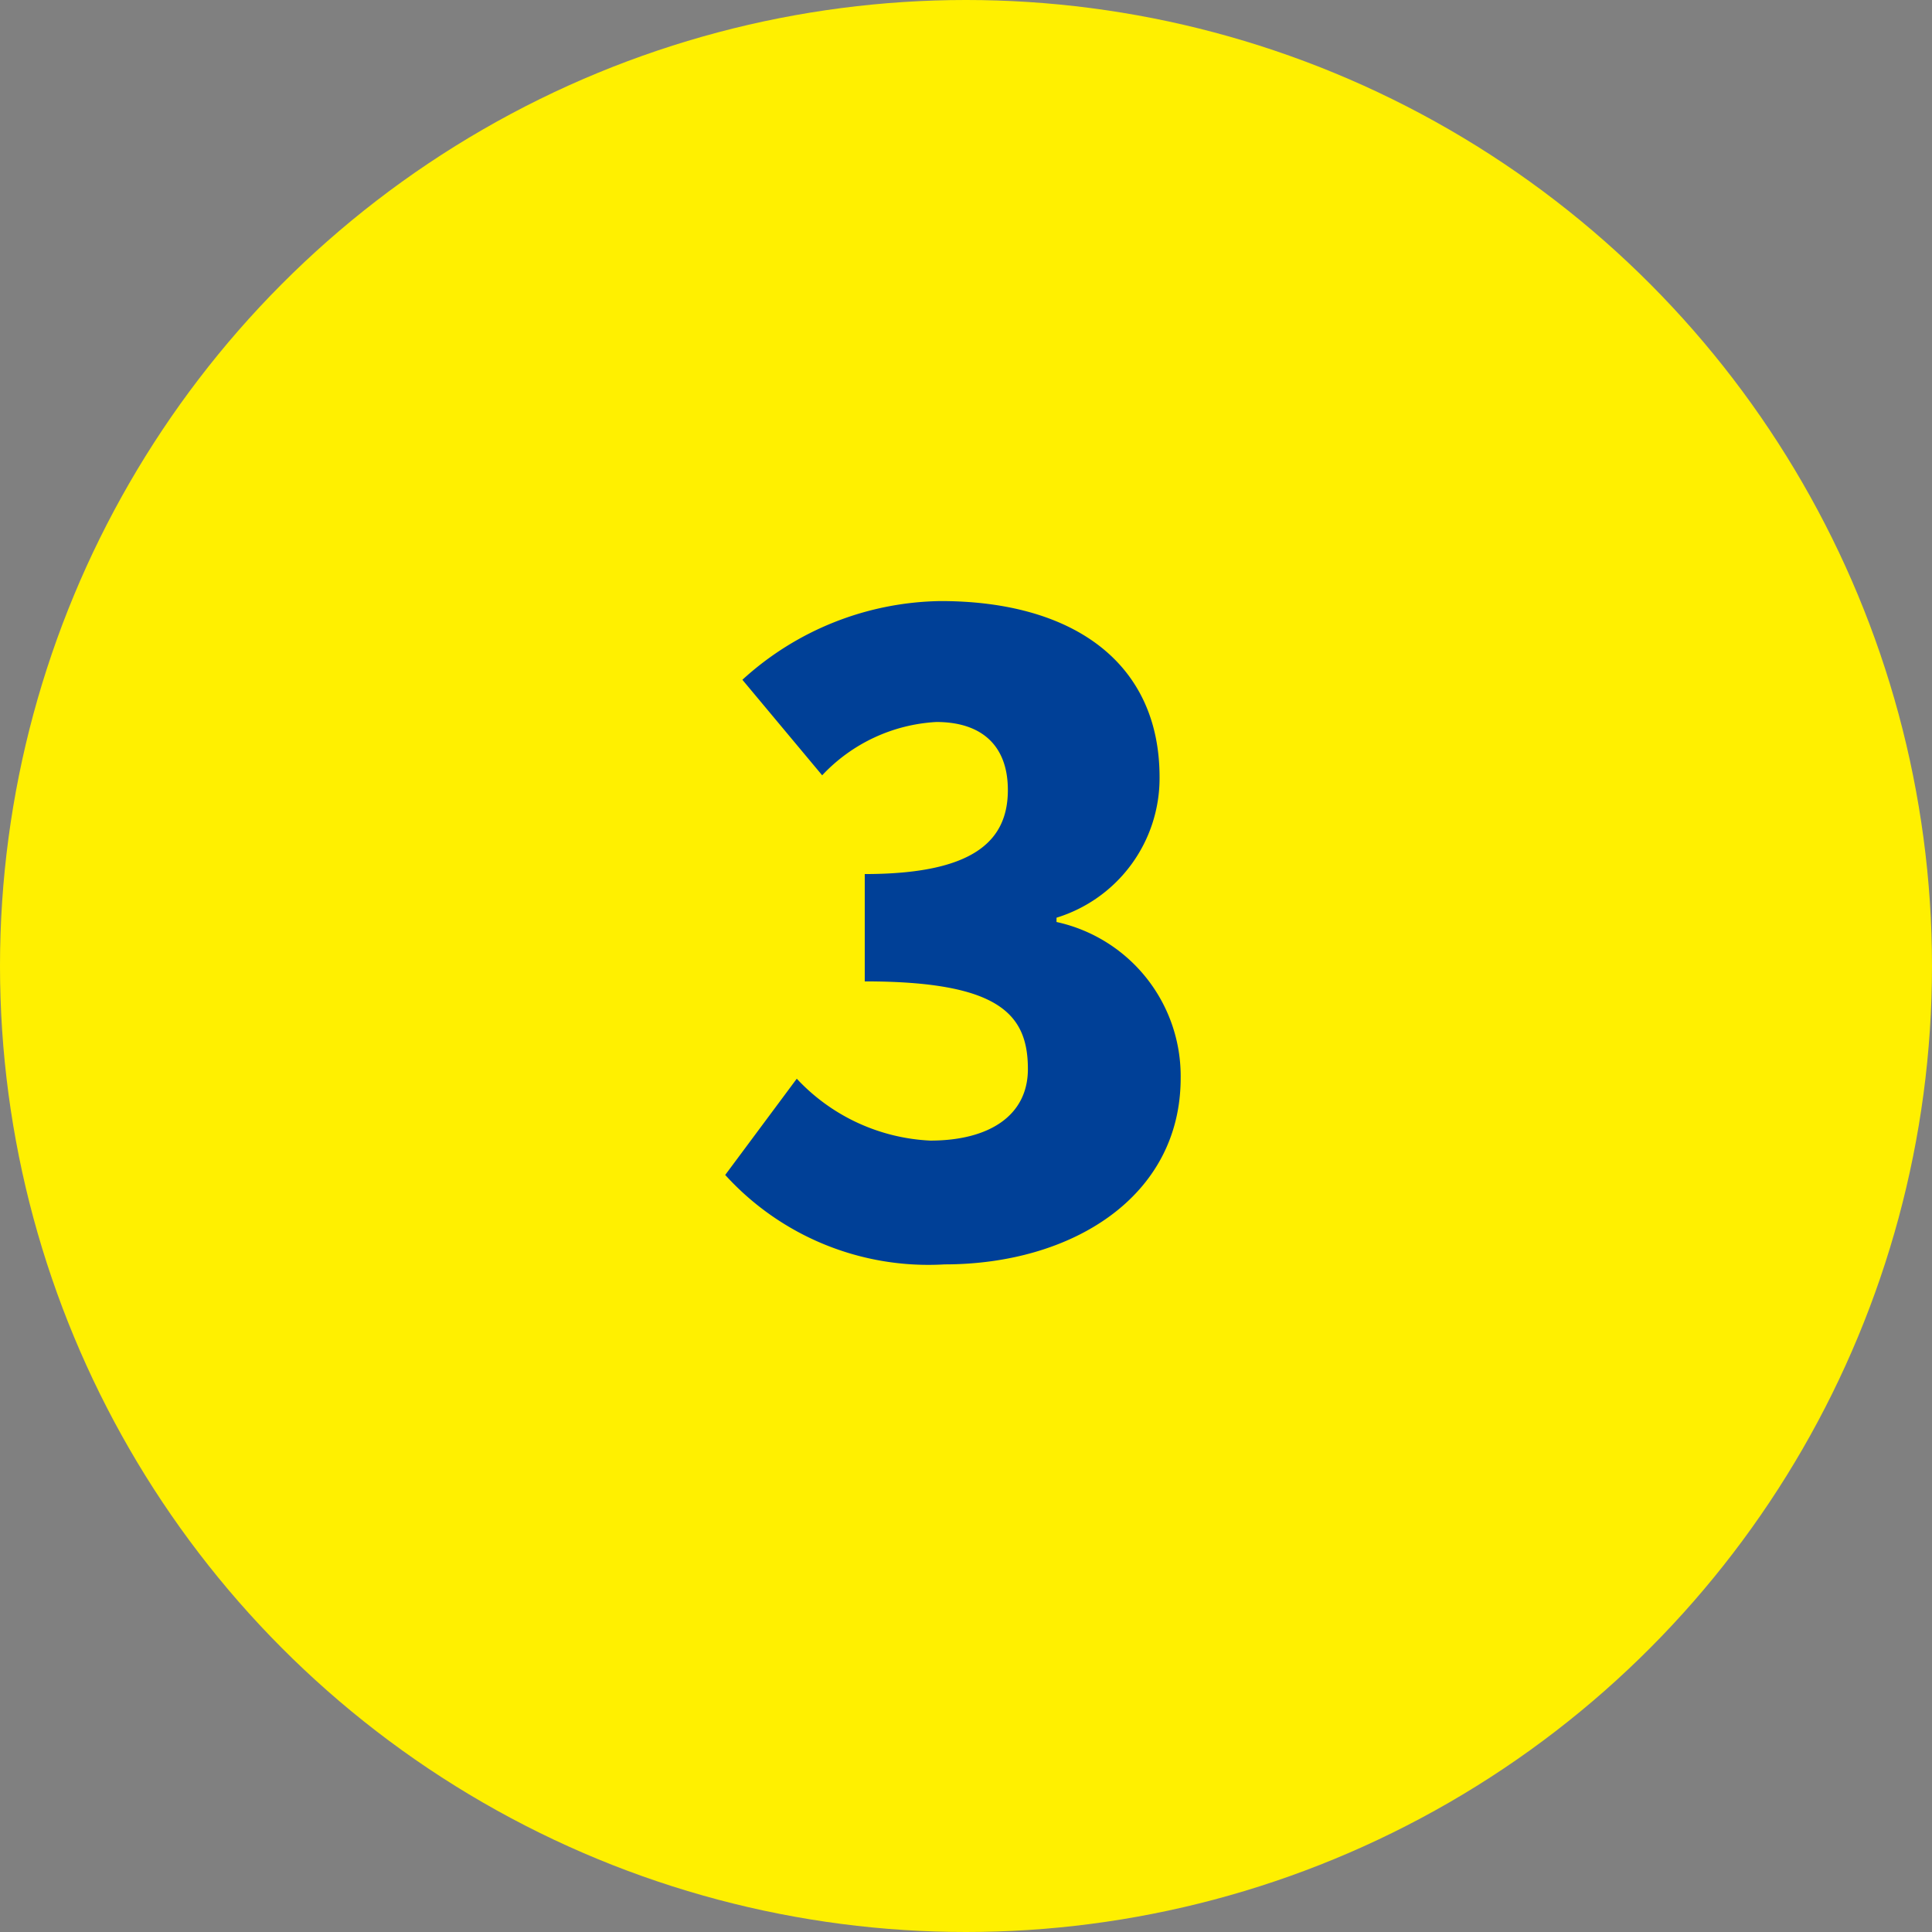
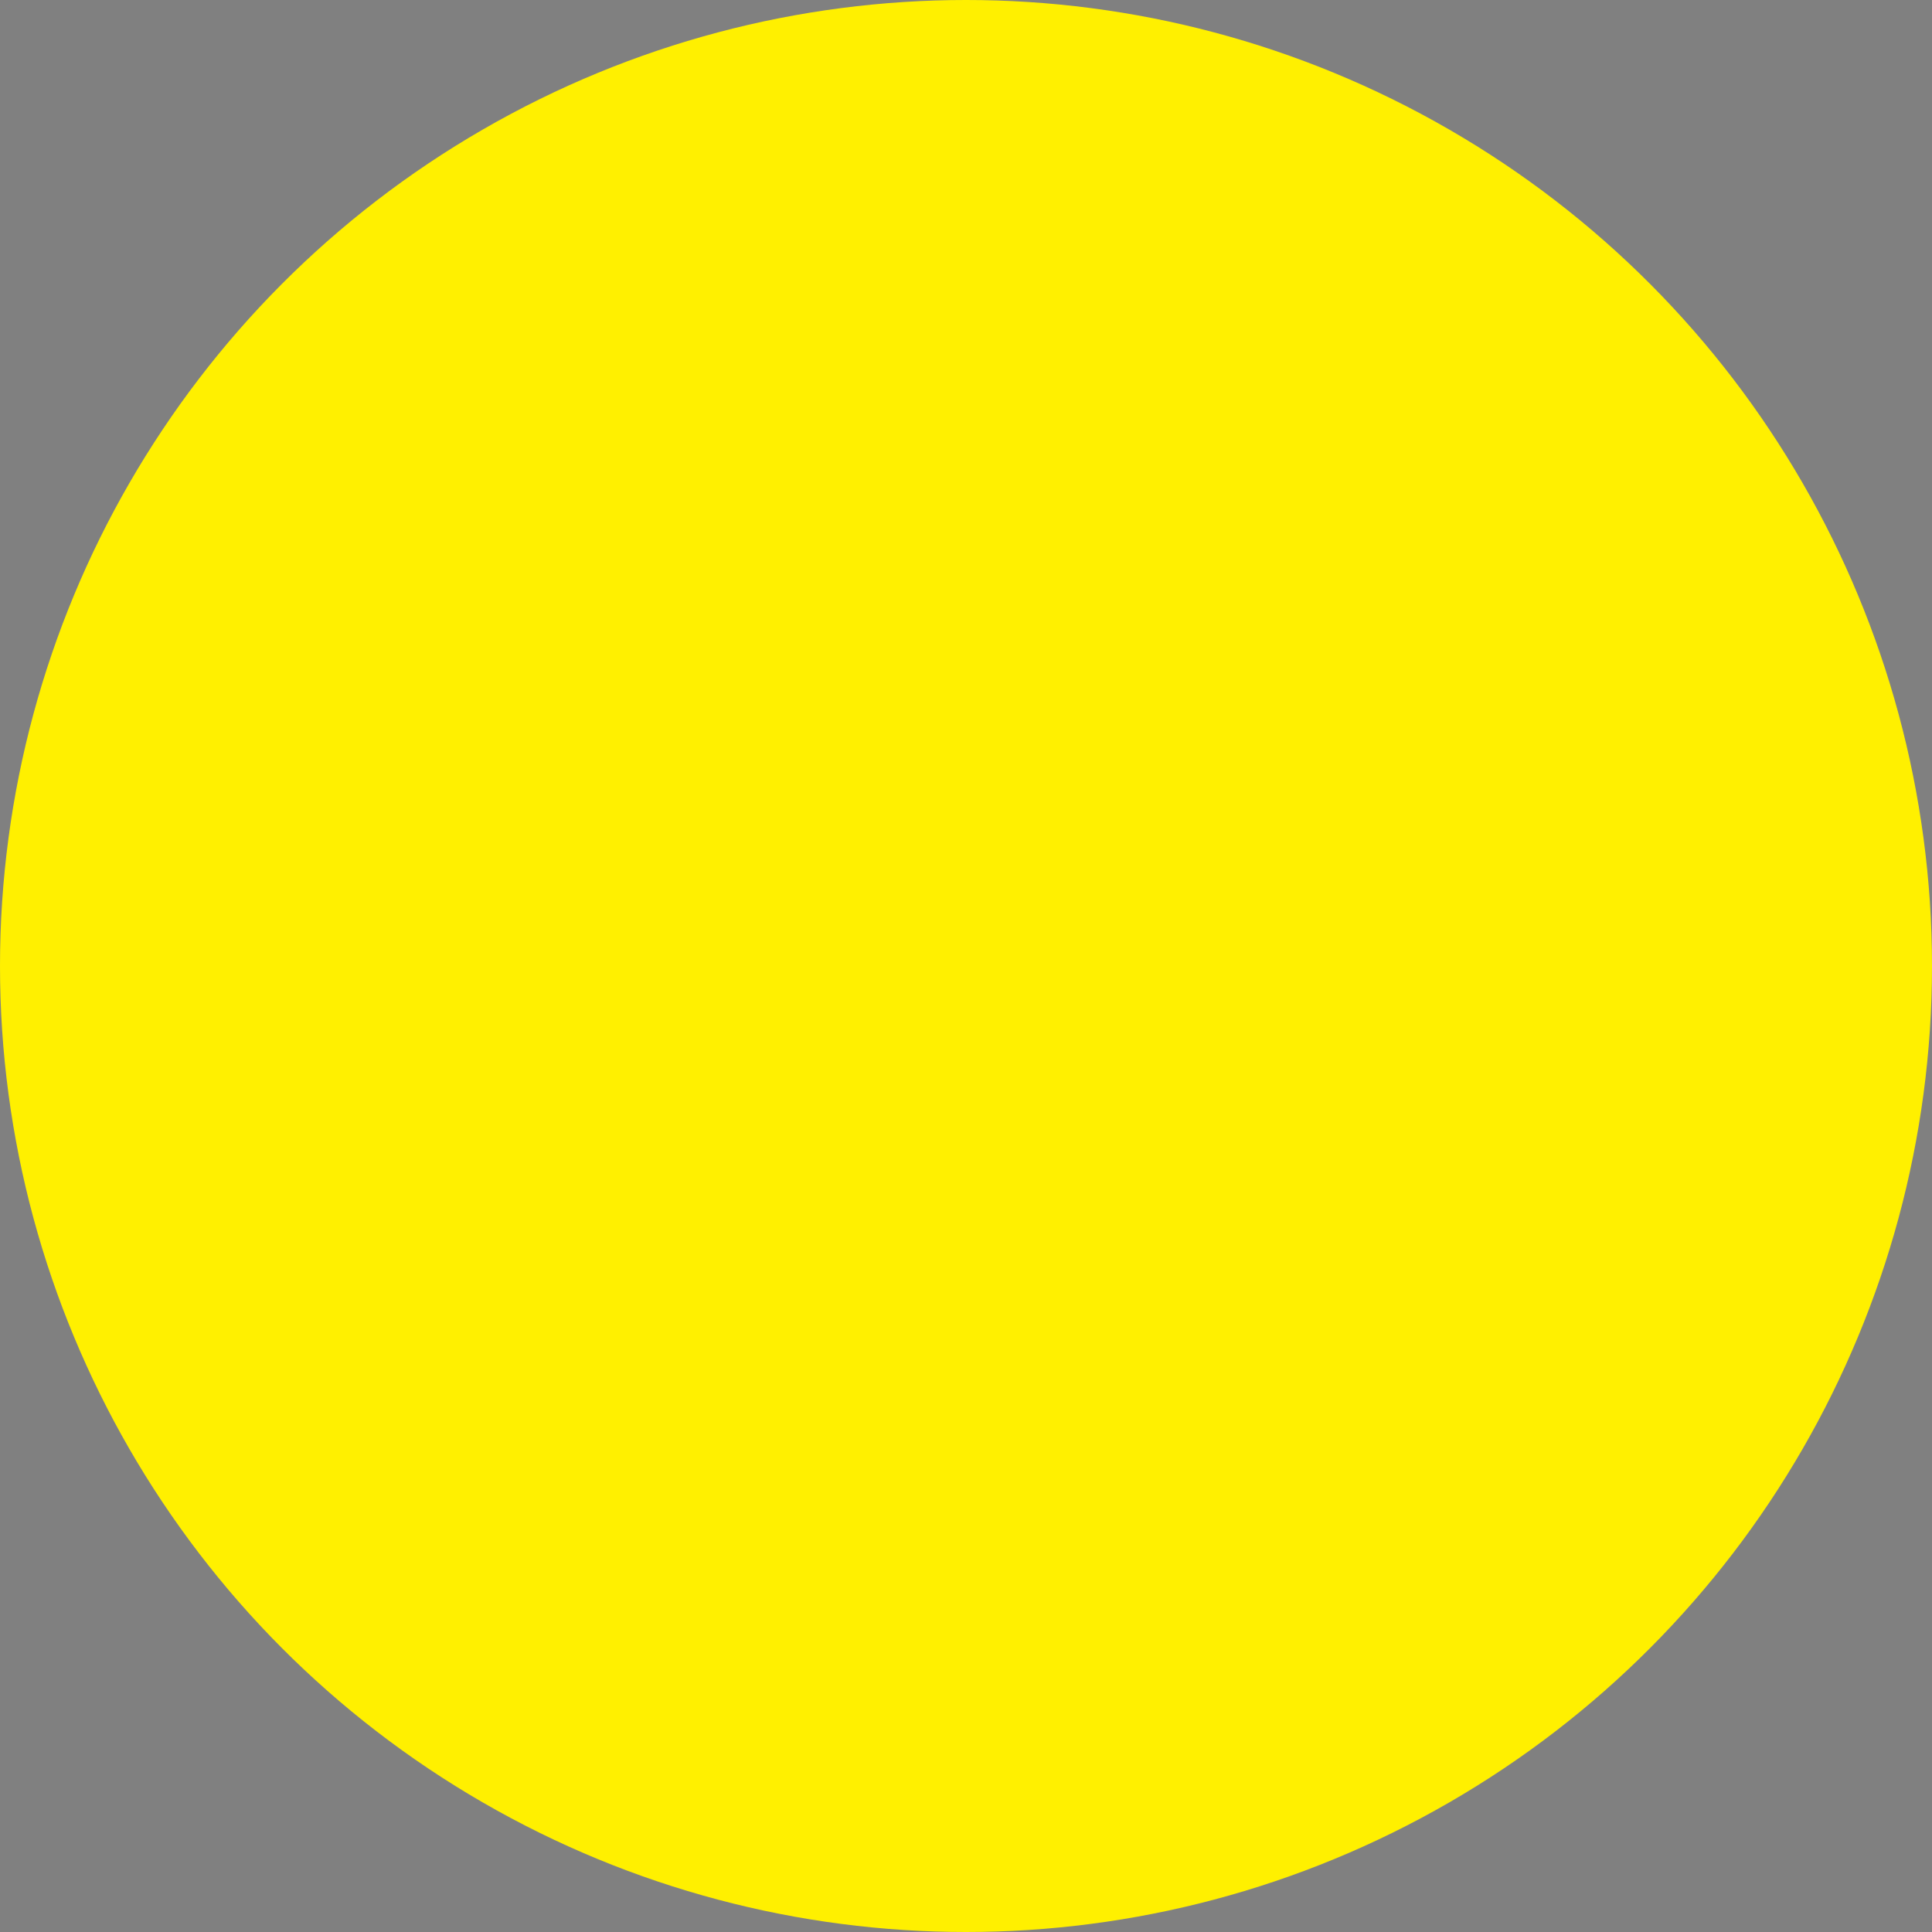
<svg xmlns="http://www.w3.org/2000/svg" viewBox="0 0 54 54">
  <rect x="0" y="0" width="54" height="54" fill="#808080" stroke="none" />
  <defs>
    <style>.cls-1{fill:#fff000;}.cls-2{fill:#004097;}</style>
  </defs>
  <g id="レイヤー_2" data-name="レイヤー 2">
    <g id="色付け">
      <circle class="cls-1" cx="27" cy="27" r="27" />
    </g>
    <g id="コンポジション">
-       <path class="cls-2" d="M20.27,32.84l2-2.69A5.45,5.45,0,0,0,26,31.88c1.65,0,2.73-.7,2.73-2,0-1.54-.81-2.45-4.56-2.45v-3c3.05,0,4-.93,4-2.35,0-1.23-.72-1.9-2-1.9a4.73,4.73,0,0,0-3.19,1.49L20.75,19a8.38,8.38,0,0,1,5.54-2.2c3.7,0,6.12,1.72,6.12,4.92a4.08,4.08,0,0,1-2.88,3.93v.12A4.41,4.41,0,0,1,33,30.13c0,3.33-3.05,5.21-6.6,5.21A7.67,7.67,0,0,1,20.27,32.84Z" />
-     </g>
+       </g>
  </g>
</svg>